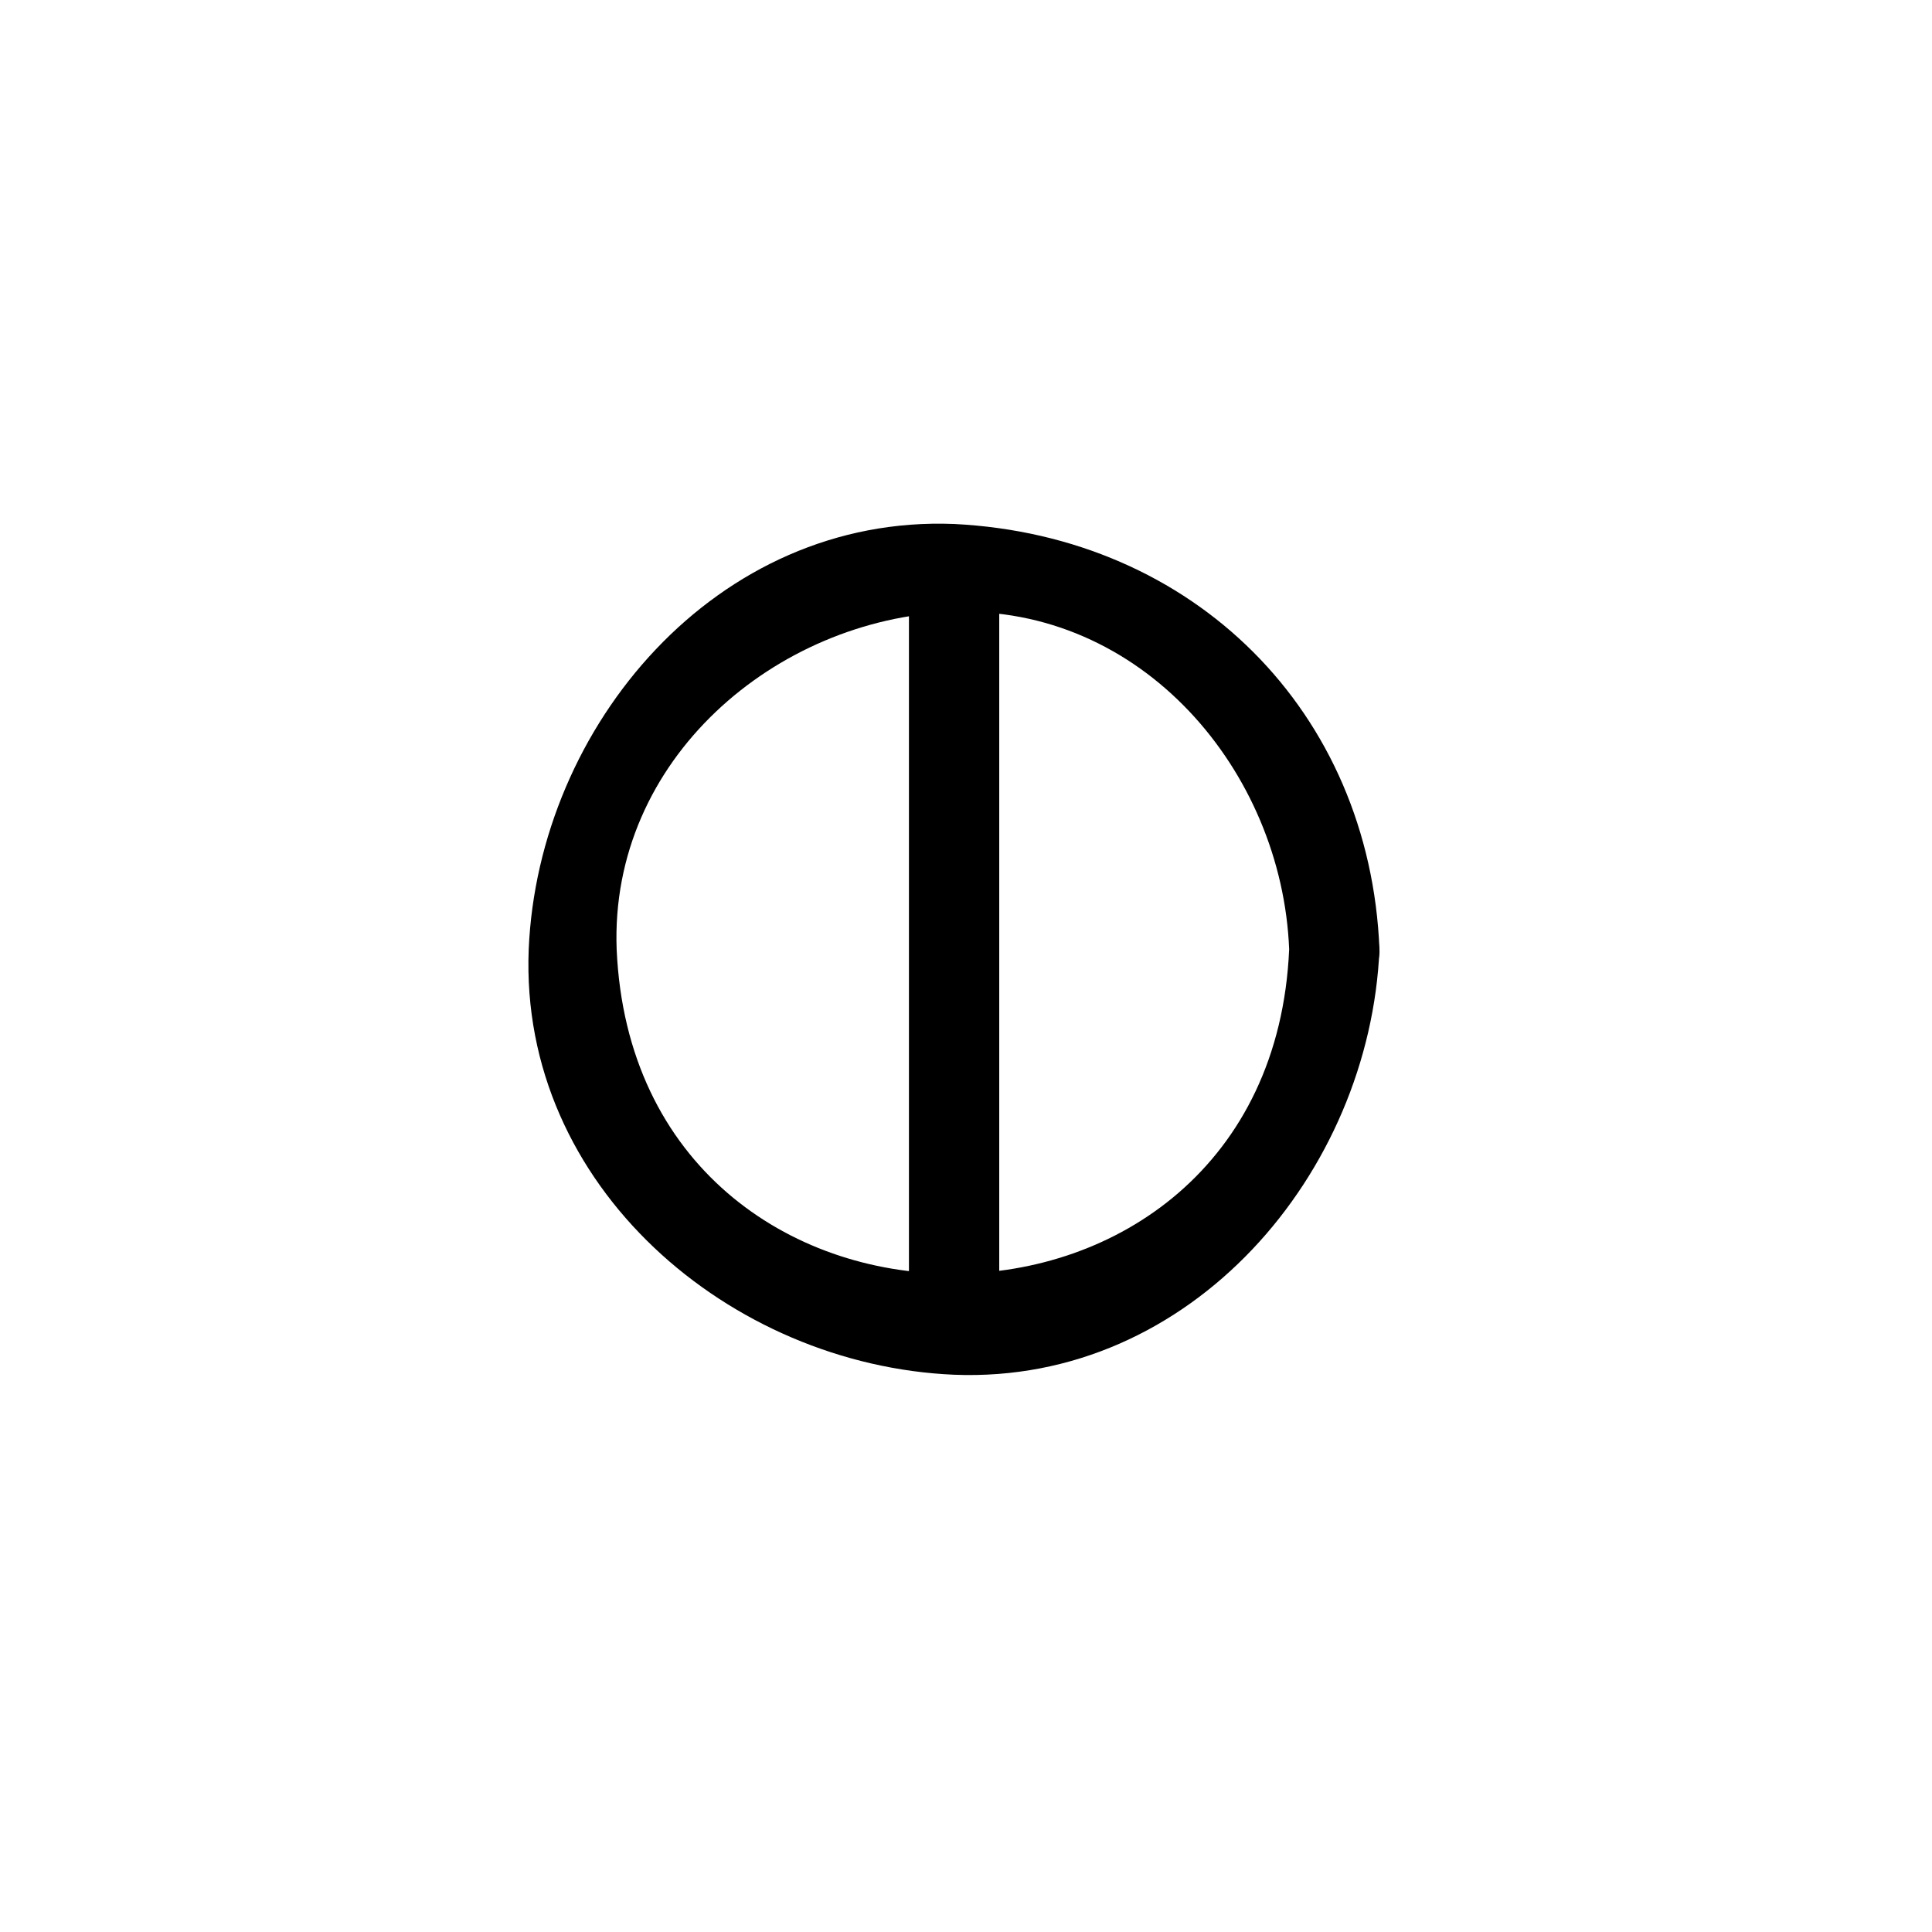
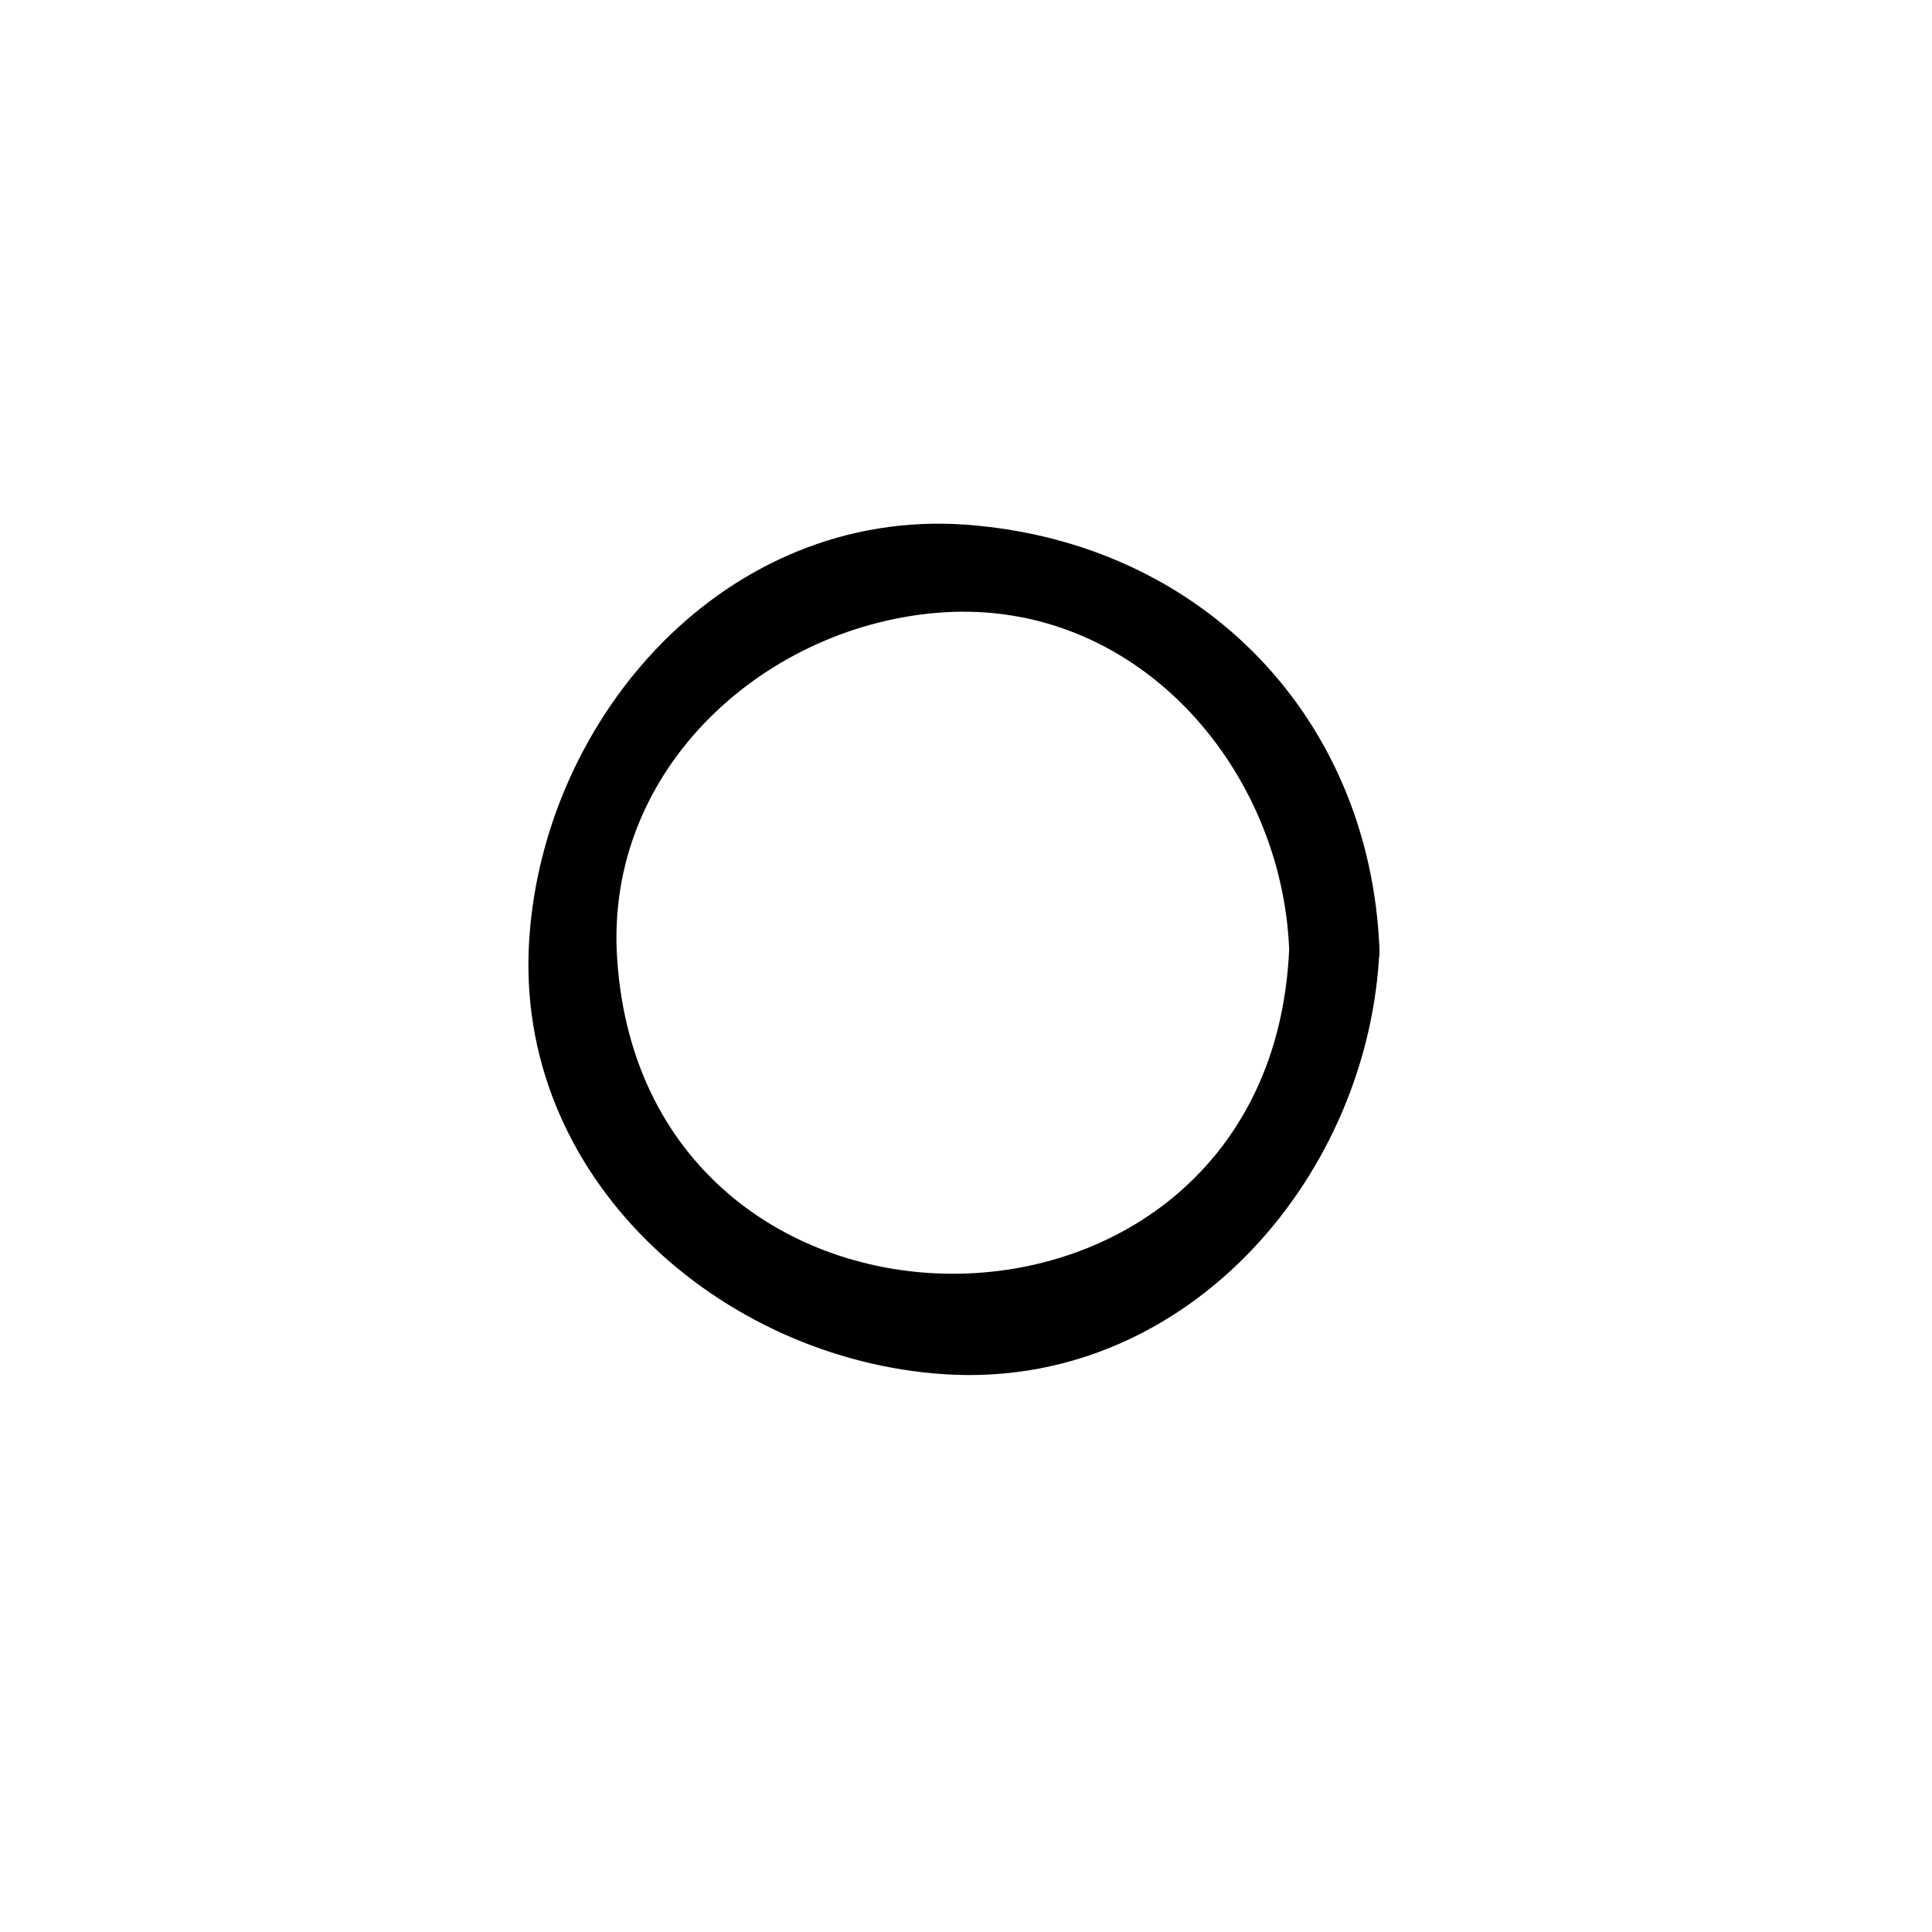
<svg xmlns="http://www.w3.org/2000/svg" fill="#000000" width="800px" height="800px" version="1.1" viewBox="144 144 512 512">
  <g>
    <path d="m485.64 395.59c-5.039 114.62-173.18 114.62-178.22 0-1.887-50.379 42.195-87.535 88.797-89.426 50.383-1.891 87.539 42.195 89.426 89.426 0.629 15.113 24.562 15.113 23.93 0-2.519-62.977-49.121-109.58-112.73-112.73-62.977-2.519-110.21 53.531-112.73 112.73-2.519 62.977 53.531 110.21 112.73 112.73 62.977 2.519 110.21-53.531 112.73-112.73 0.004-15.742-23.297-15.742-23.93 0z" />
-     <path d="m384.88 294.83v201.52c0 15.113 23.93 15.113 23.93 0v-201.52c-0.629-15.742-23.93-15.742-23.93 0v201.52c0 15.113 23.93 15.113 23.93 0v-201.52c-0.629-15.742-23.93-15.742-23.93 0z" />
  </g>
</svg>